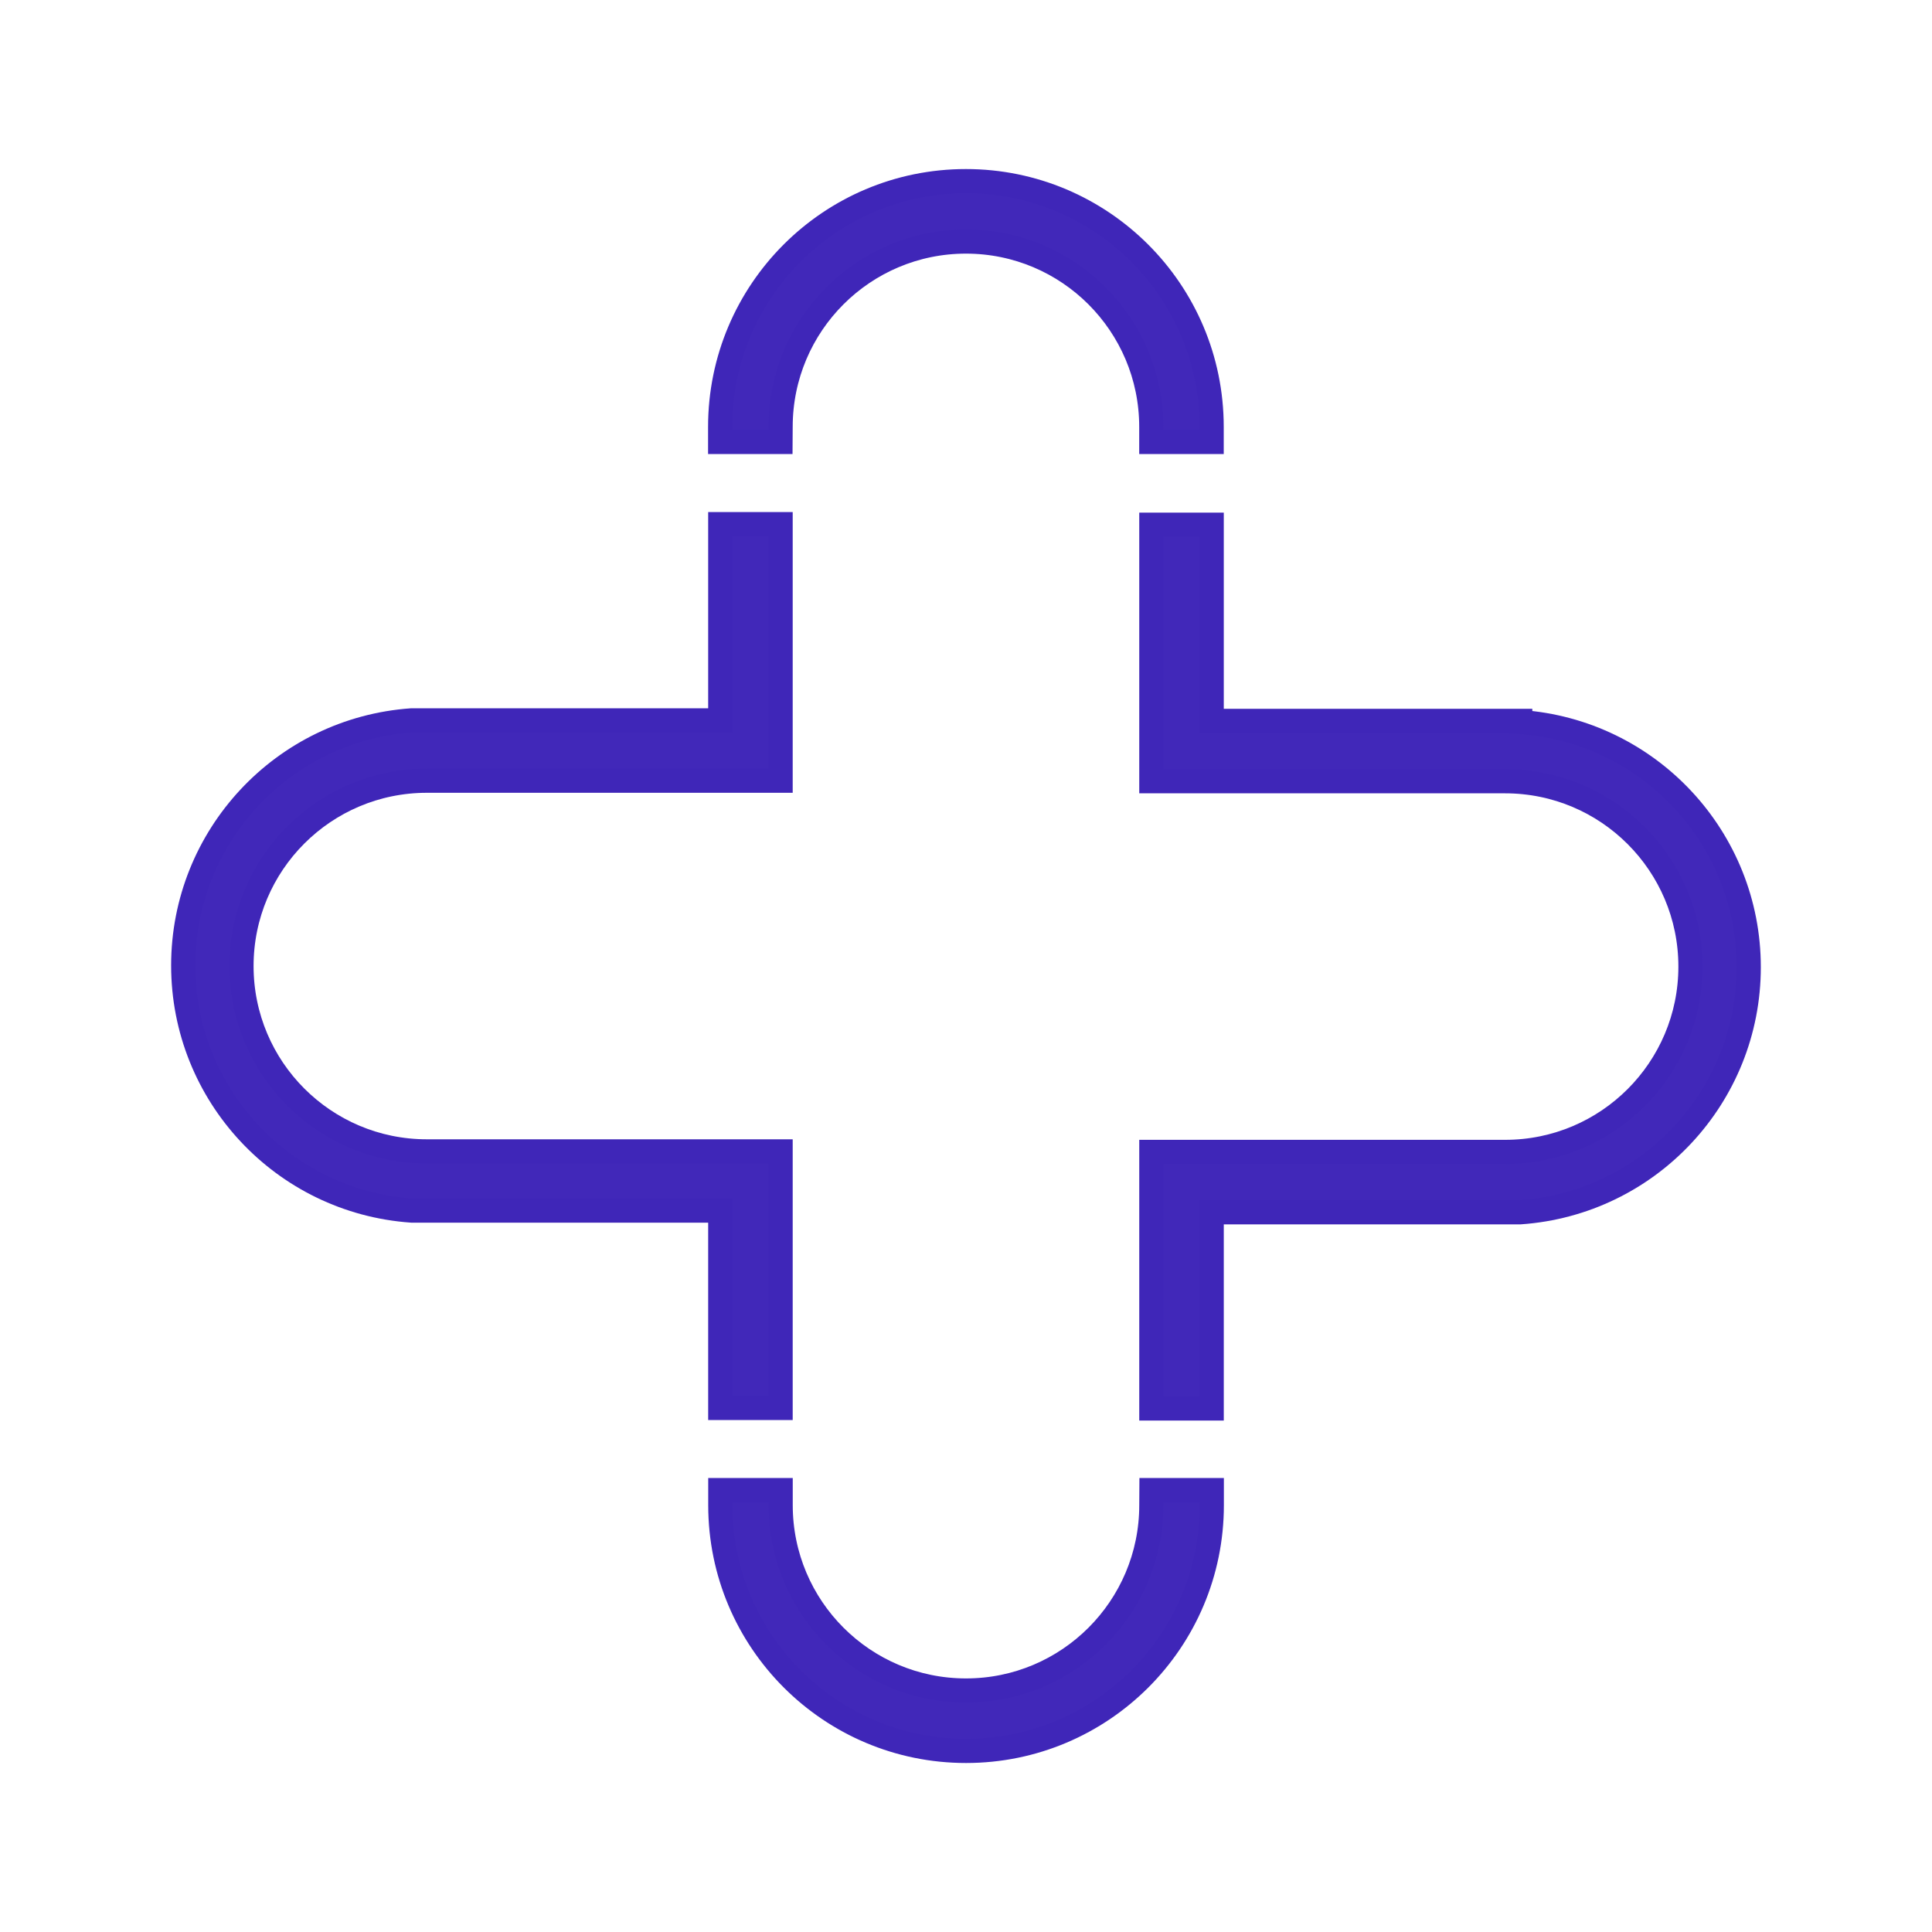
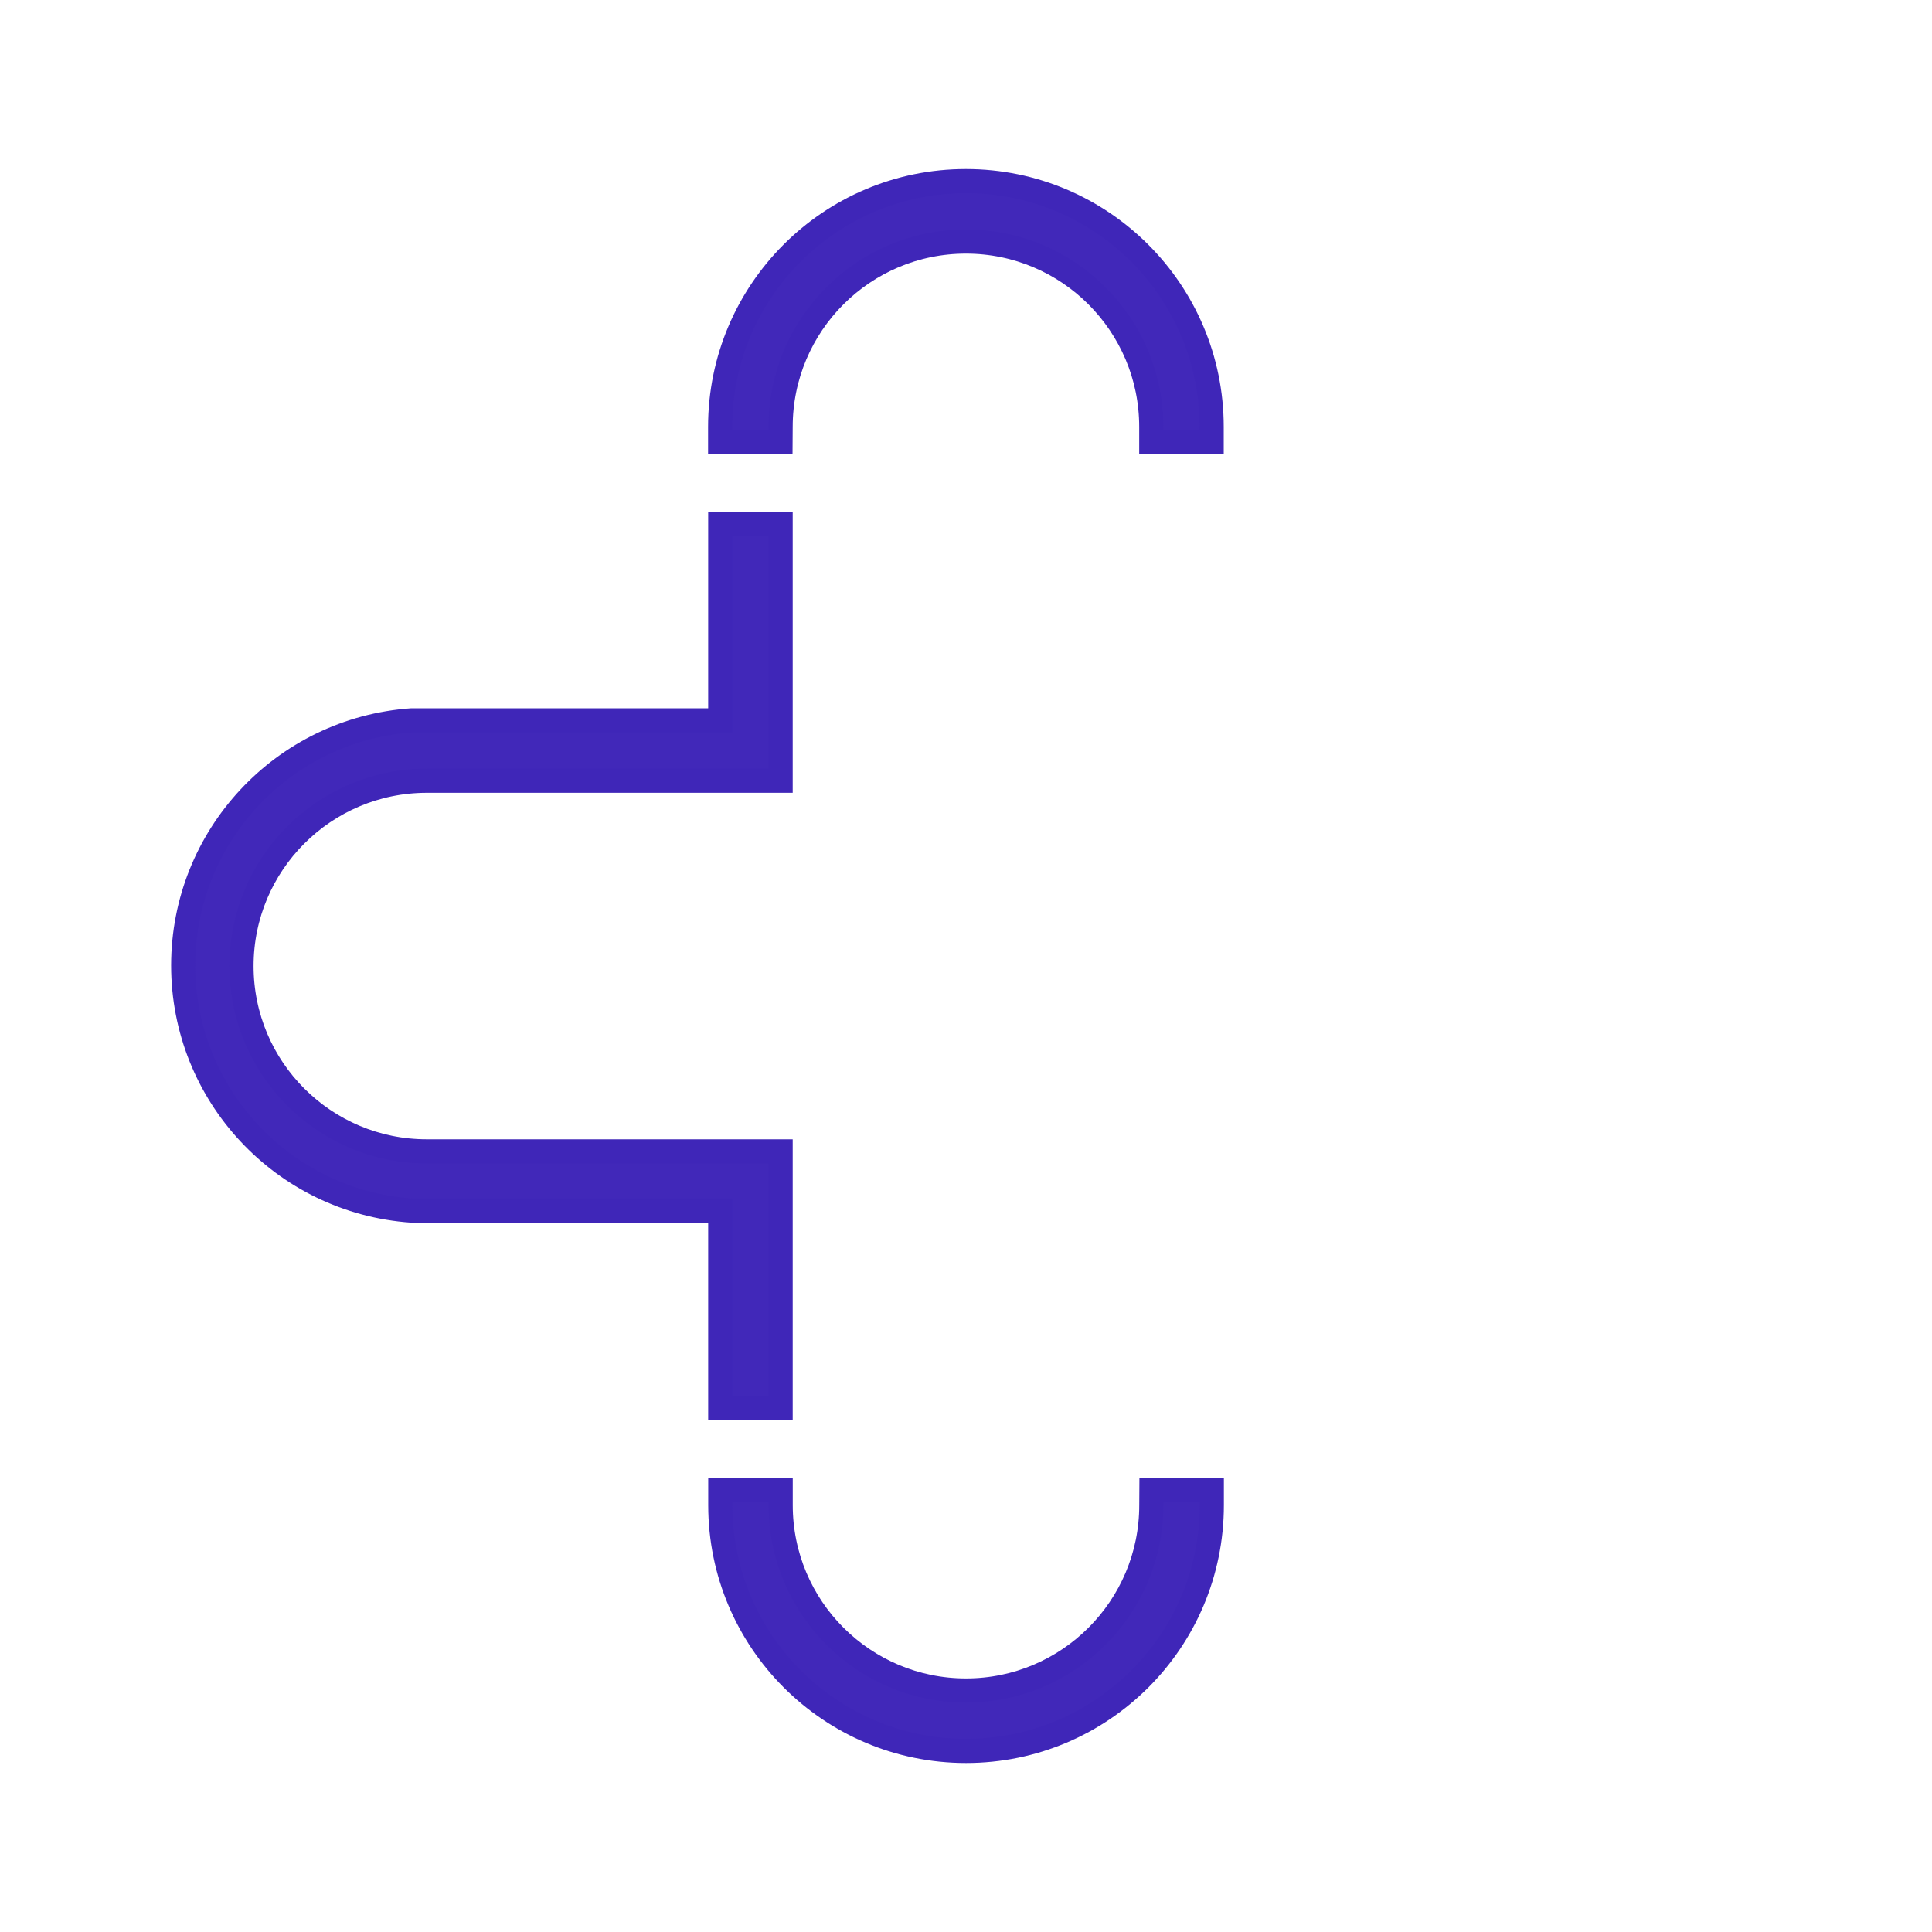
<svg xmlns="http://www.w3.org/2000/svg" height="40" viewBox="0 0 40 40" width="40">
  <g fill="#4128b9" stroke="#3f26b8" stroke-width=".5" transform="translate(3.75 3.75)">
    <path d="m12.412 5.088c0-2.119 1.718-3.837 3.837-3.837s3.837 1.718 3.837 3.837v.312h1.25v-.312c0-2.81-2.278-5.088-5.088-5.088s-5.088 2.278-5.088 5.088v.312h1.25z" />
-     <path d="m27.725 11.175h-6.388v-4.062h-1.25v5.312h7.325c2.119 0 3.837 1.718 3.837 3.837s-1.718 3.837-3.837 3.837h-7.325v5.312h1.25v-4.062h6.388c2.665-.187 4.731-2.404 4.731-5.075s-2.066-4.888-4.731-5.075z" />
    <path d="m20.087 27.413c0 2.119-1.718 3.837-3.837 3.837s-3.837-1.718-3.837-3.837v-.312h-1.25v.312c0 2.81 2.278 5.088 5.088 5.088s5.088-2.278 5.088-5.088v-.312h-1.25z" />
    <path d="m11.162 25.4h1.25v-5.312h-7.325c-2.119 0-3.837-1.718-3.837-3.837s1.718-3.837 3.837-3.837h7.325v-5.312h-1.25v4.062h-6.388c-2.665.187-4.731 2.404-4.731 5.075s2.066 4.888 4.731 5.075h6.388z" />
  </g>
</svg>